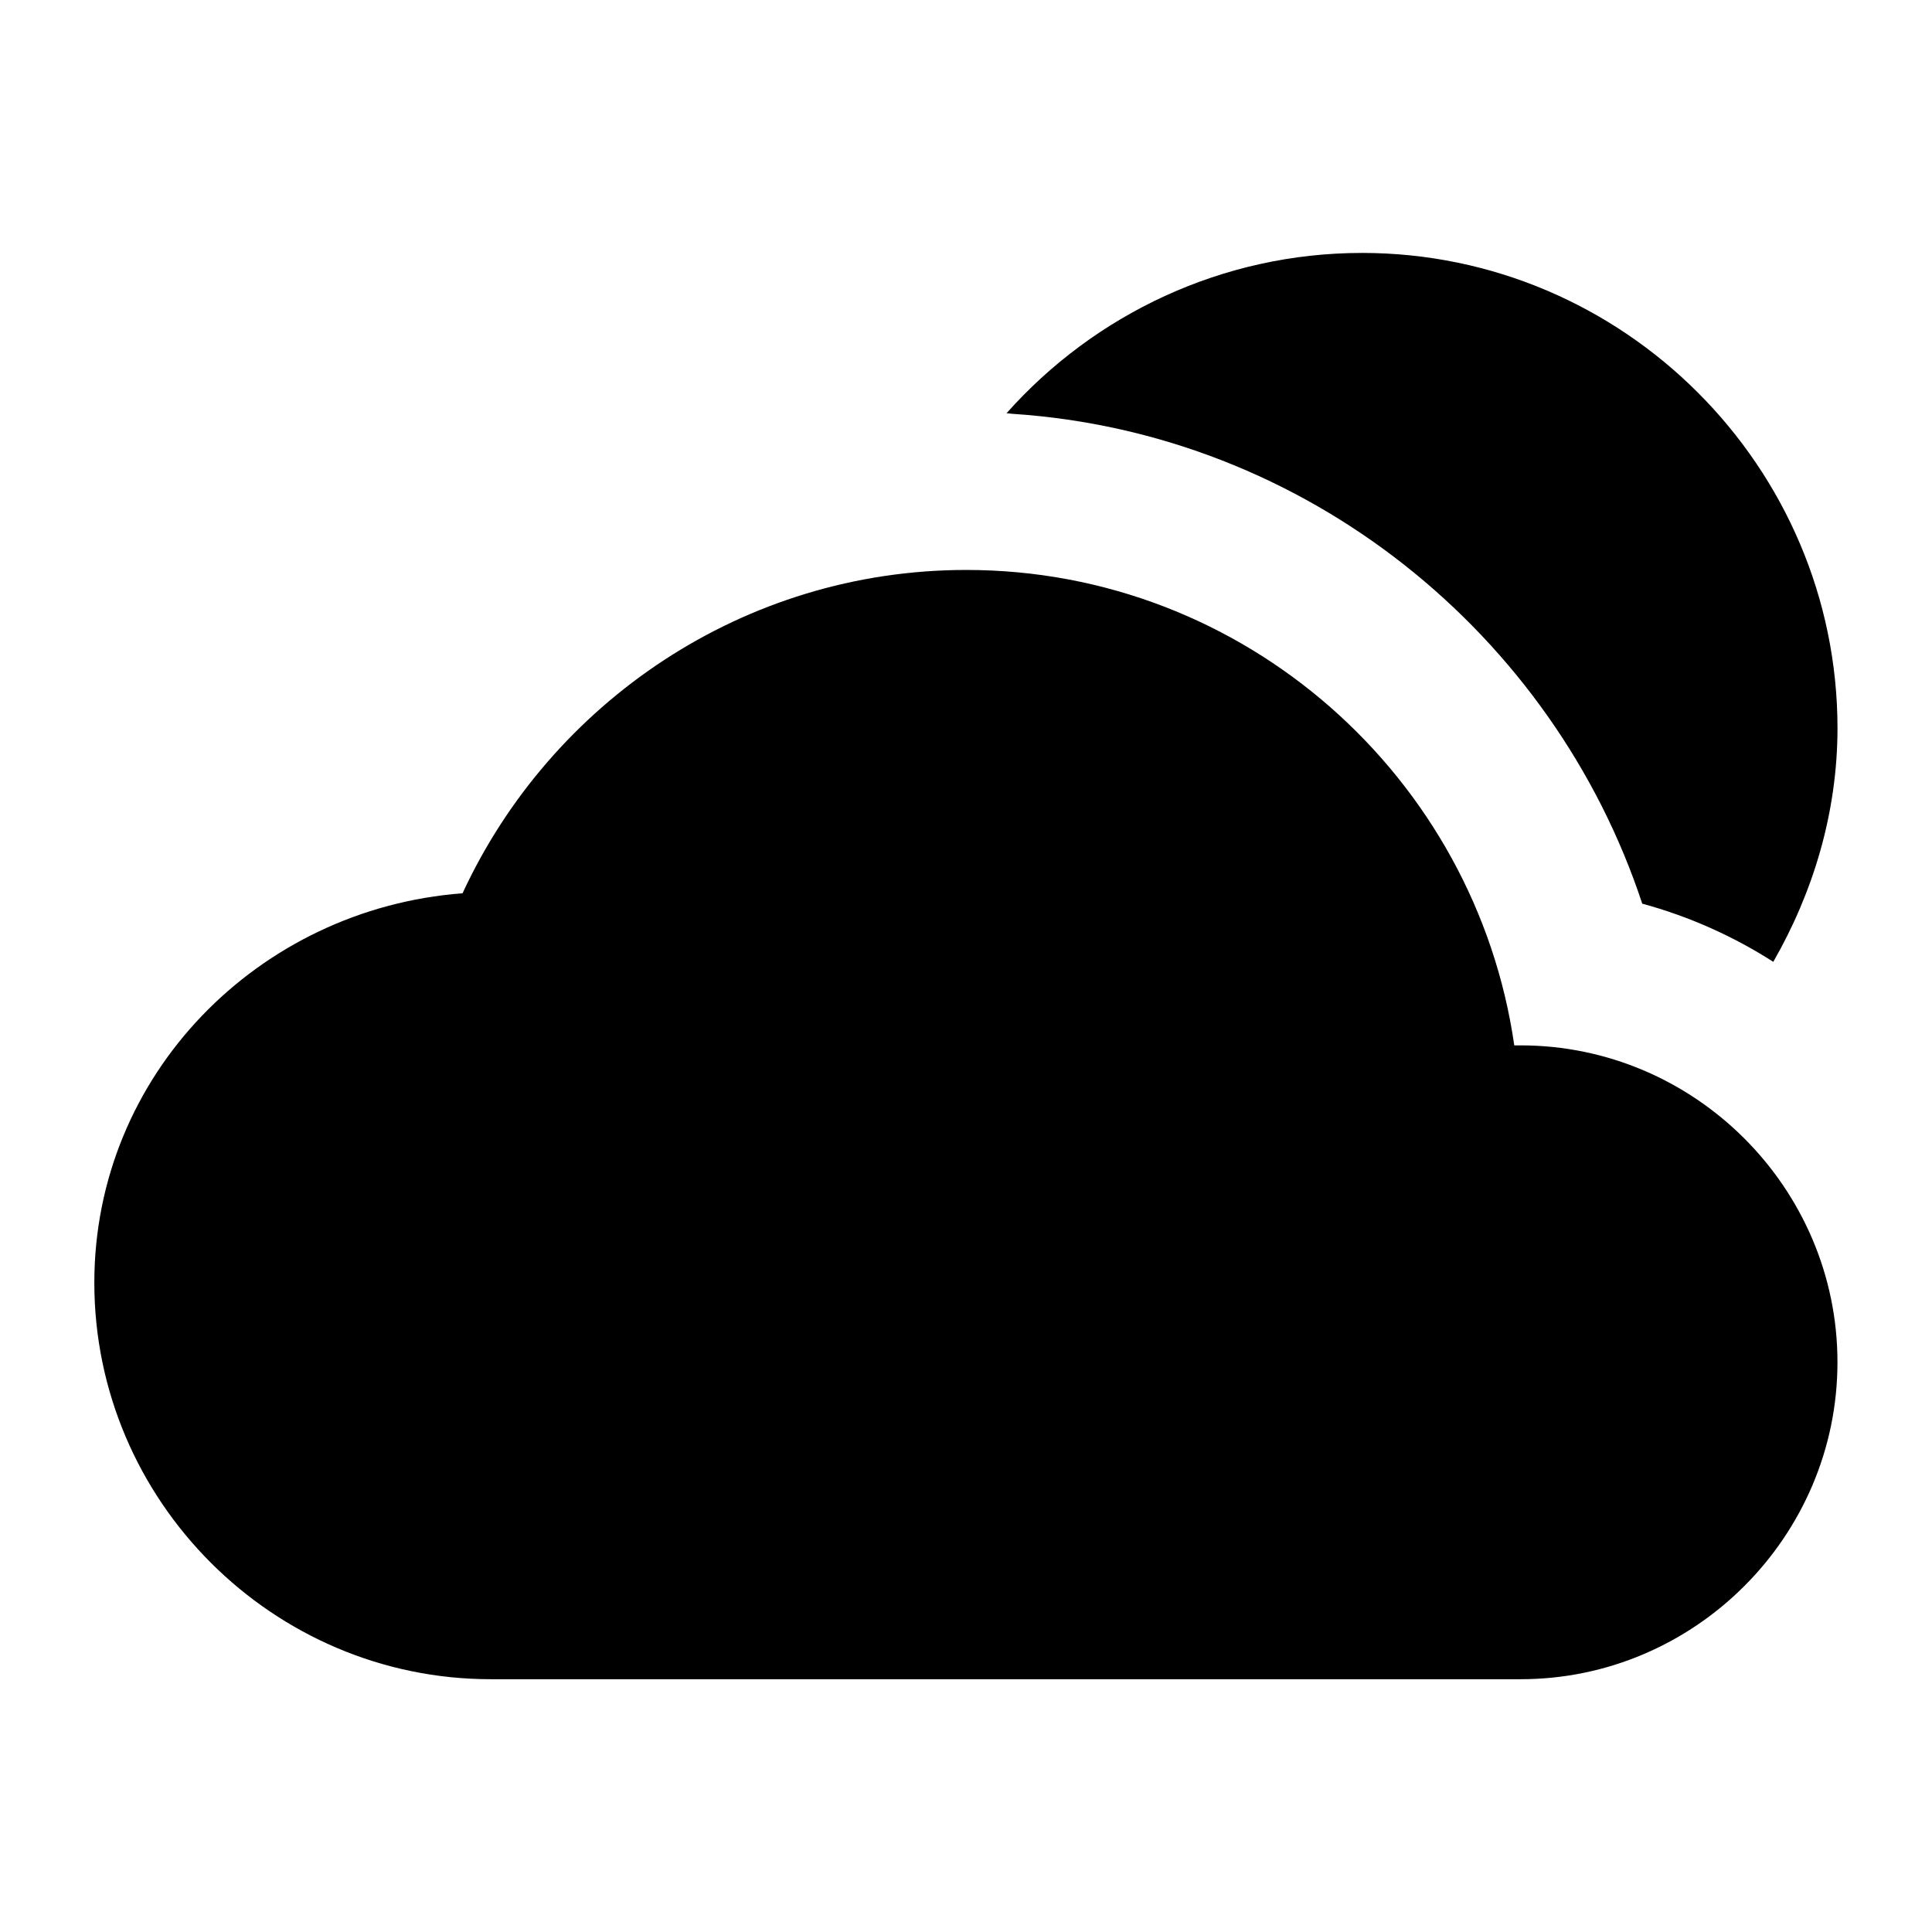
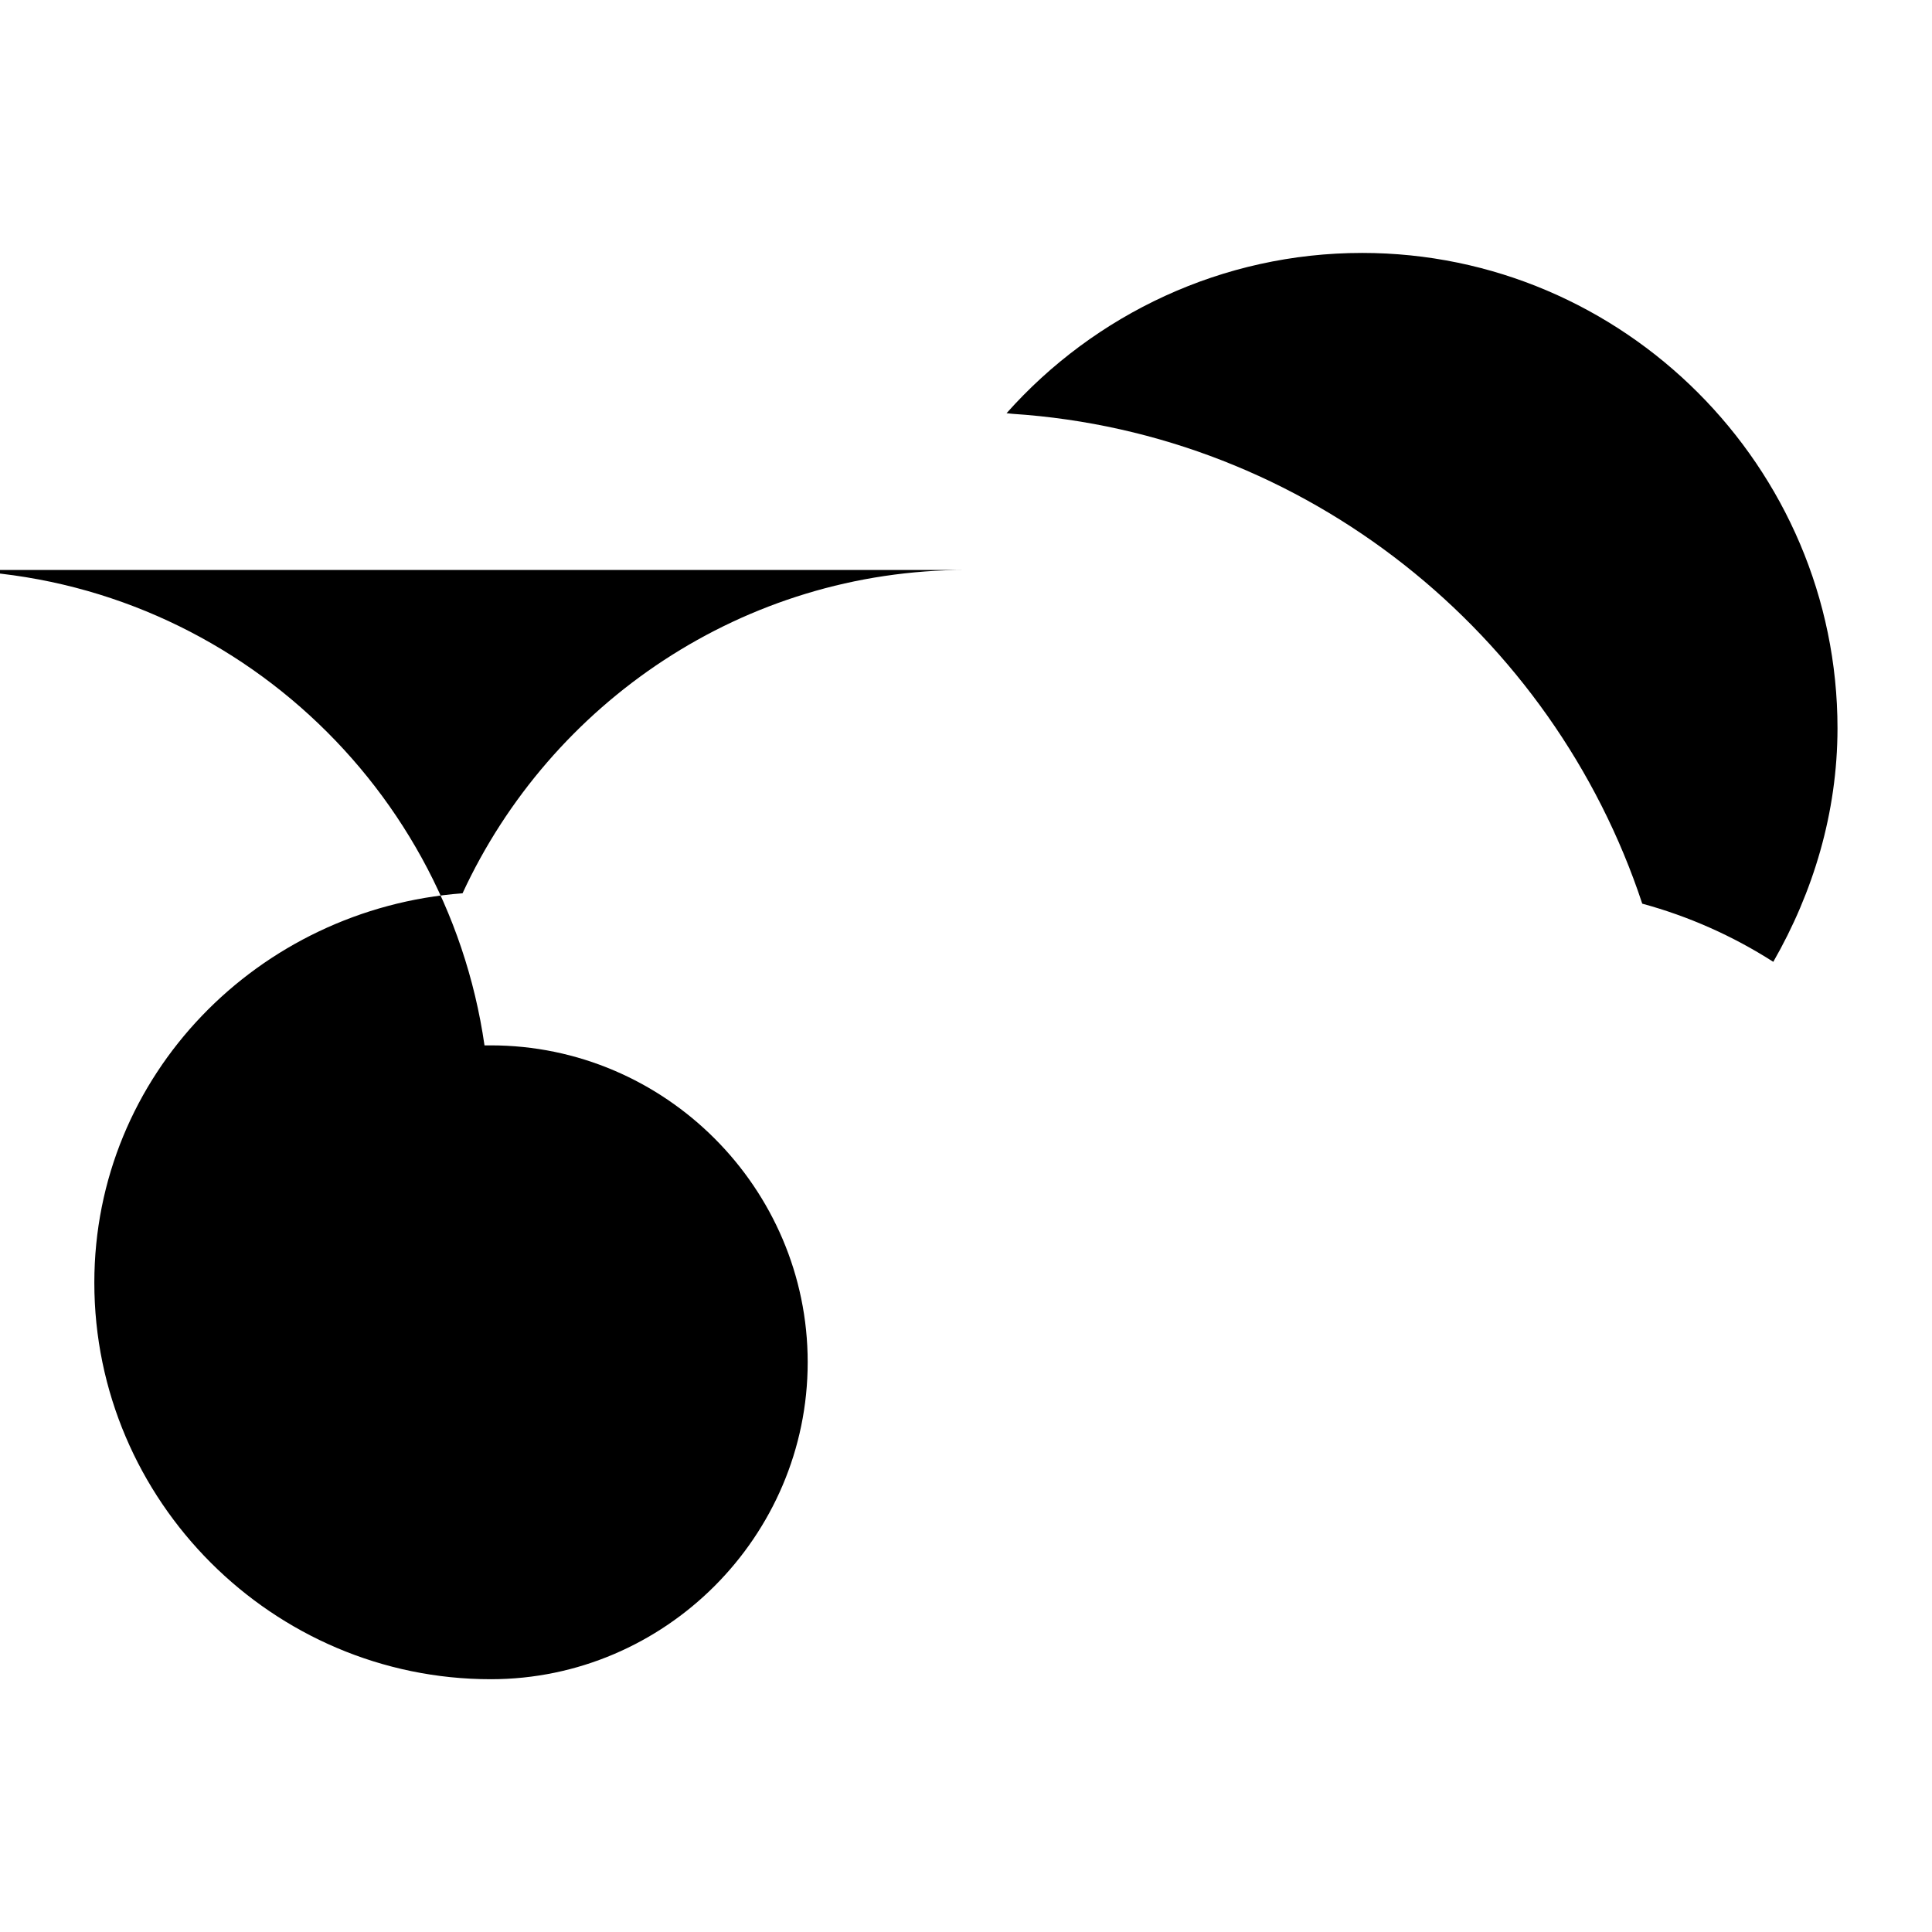
<svg xmlns="http://www.w3.org/2000/svg" fill="#000000" width="800px" height="800px" version="1.1" viewBox="144 144 512 512">
-   <path d="m504.96 211.03c-36.984-0.004-70.891 16.242-94.215 42.477 0.539 0.035 1.059 0.125 1.598 0.164 77.855 5.117 143.22 58.246 166.87 129.81 12.402 3.375 24.086 8.605 34.727 15.414 10.574-18.453 16.988-39.461 17.016-61.867 0-69.312-56.68-126-126-126zm-104.88 84.012c-59.066 0-110.16 35.219-133.5 85.688-54.09 4.078-97.582 48.121-97.582 103.2 0 57.785 47.297 105.08 105.08 105.08h272.9c46.156 0 83.969-37.852 83.969-84.008s-37.812-83.969-83.969-83.969h-1.68c-10.219-71.051-71.426-125.99-145.22-125.99z" fill-rule="evenodd" />
+   <path d="m504.96 211.03c-36.984-0.004-70.891 16.242-94.215 42.477 0.539 0.035 1.059 0.125 1.598 0.164 77.855 5.117 143.22 58.246 166.87 129.81 12.402 3.375 24.086 8.605 34.727 15.414 10.574-18.453 16.988-39.461 17.016-61.867 0-69.312-56.68-126-126-126zm-104.88 84.012c-59.066 0-110.16 35.219-133.5 85.688-54.09 4.078-97.582 48.121-97.582 103.2 0 57.785 47.297 105.08 105.08 105.08c46.156 0 83.969-37.852 83.969-84.008s-37.812-83.969-83.969-83.969h-1.68c-10.219-71.051-71.426-125.99-145.22-125.99z" fill-rule="evenodd" />
</svg>